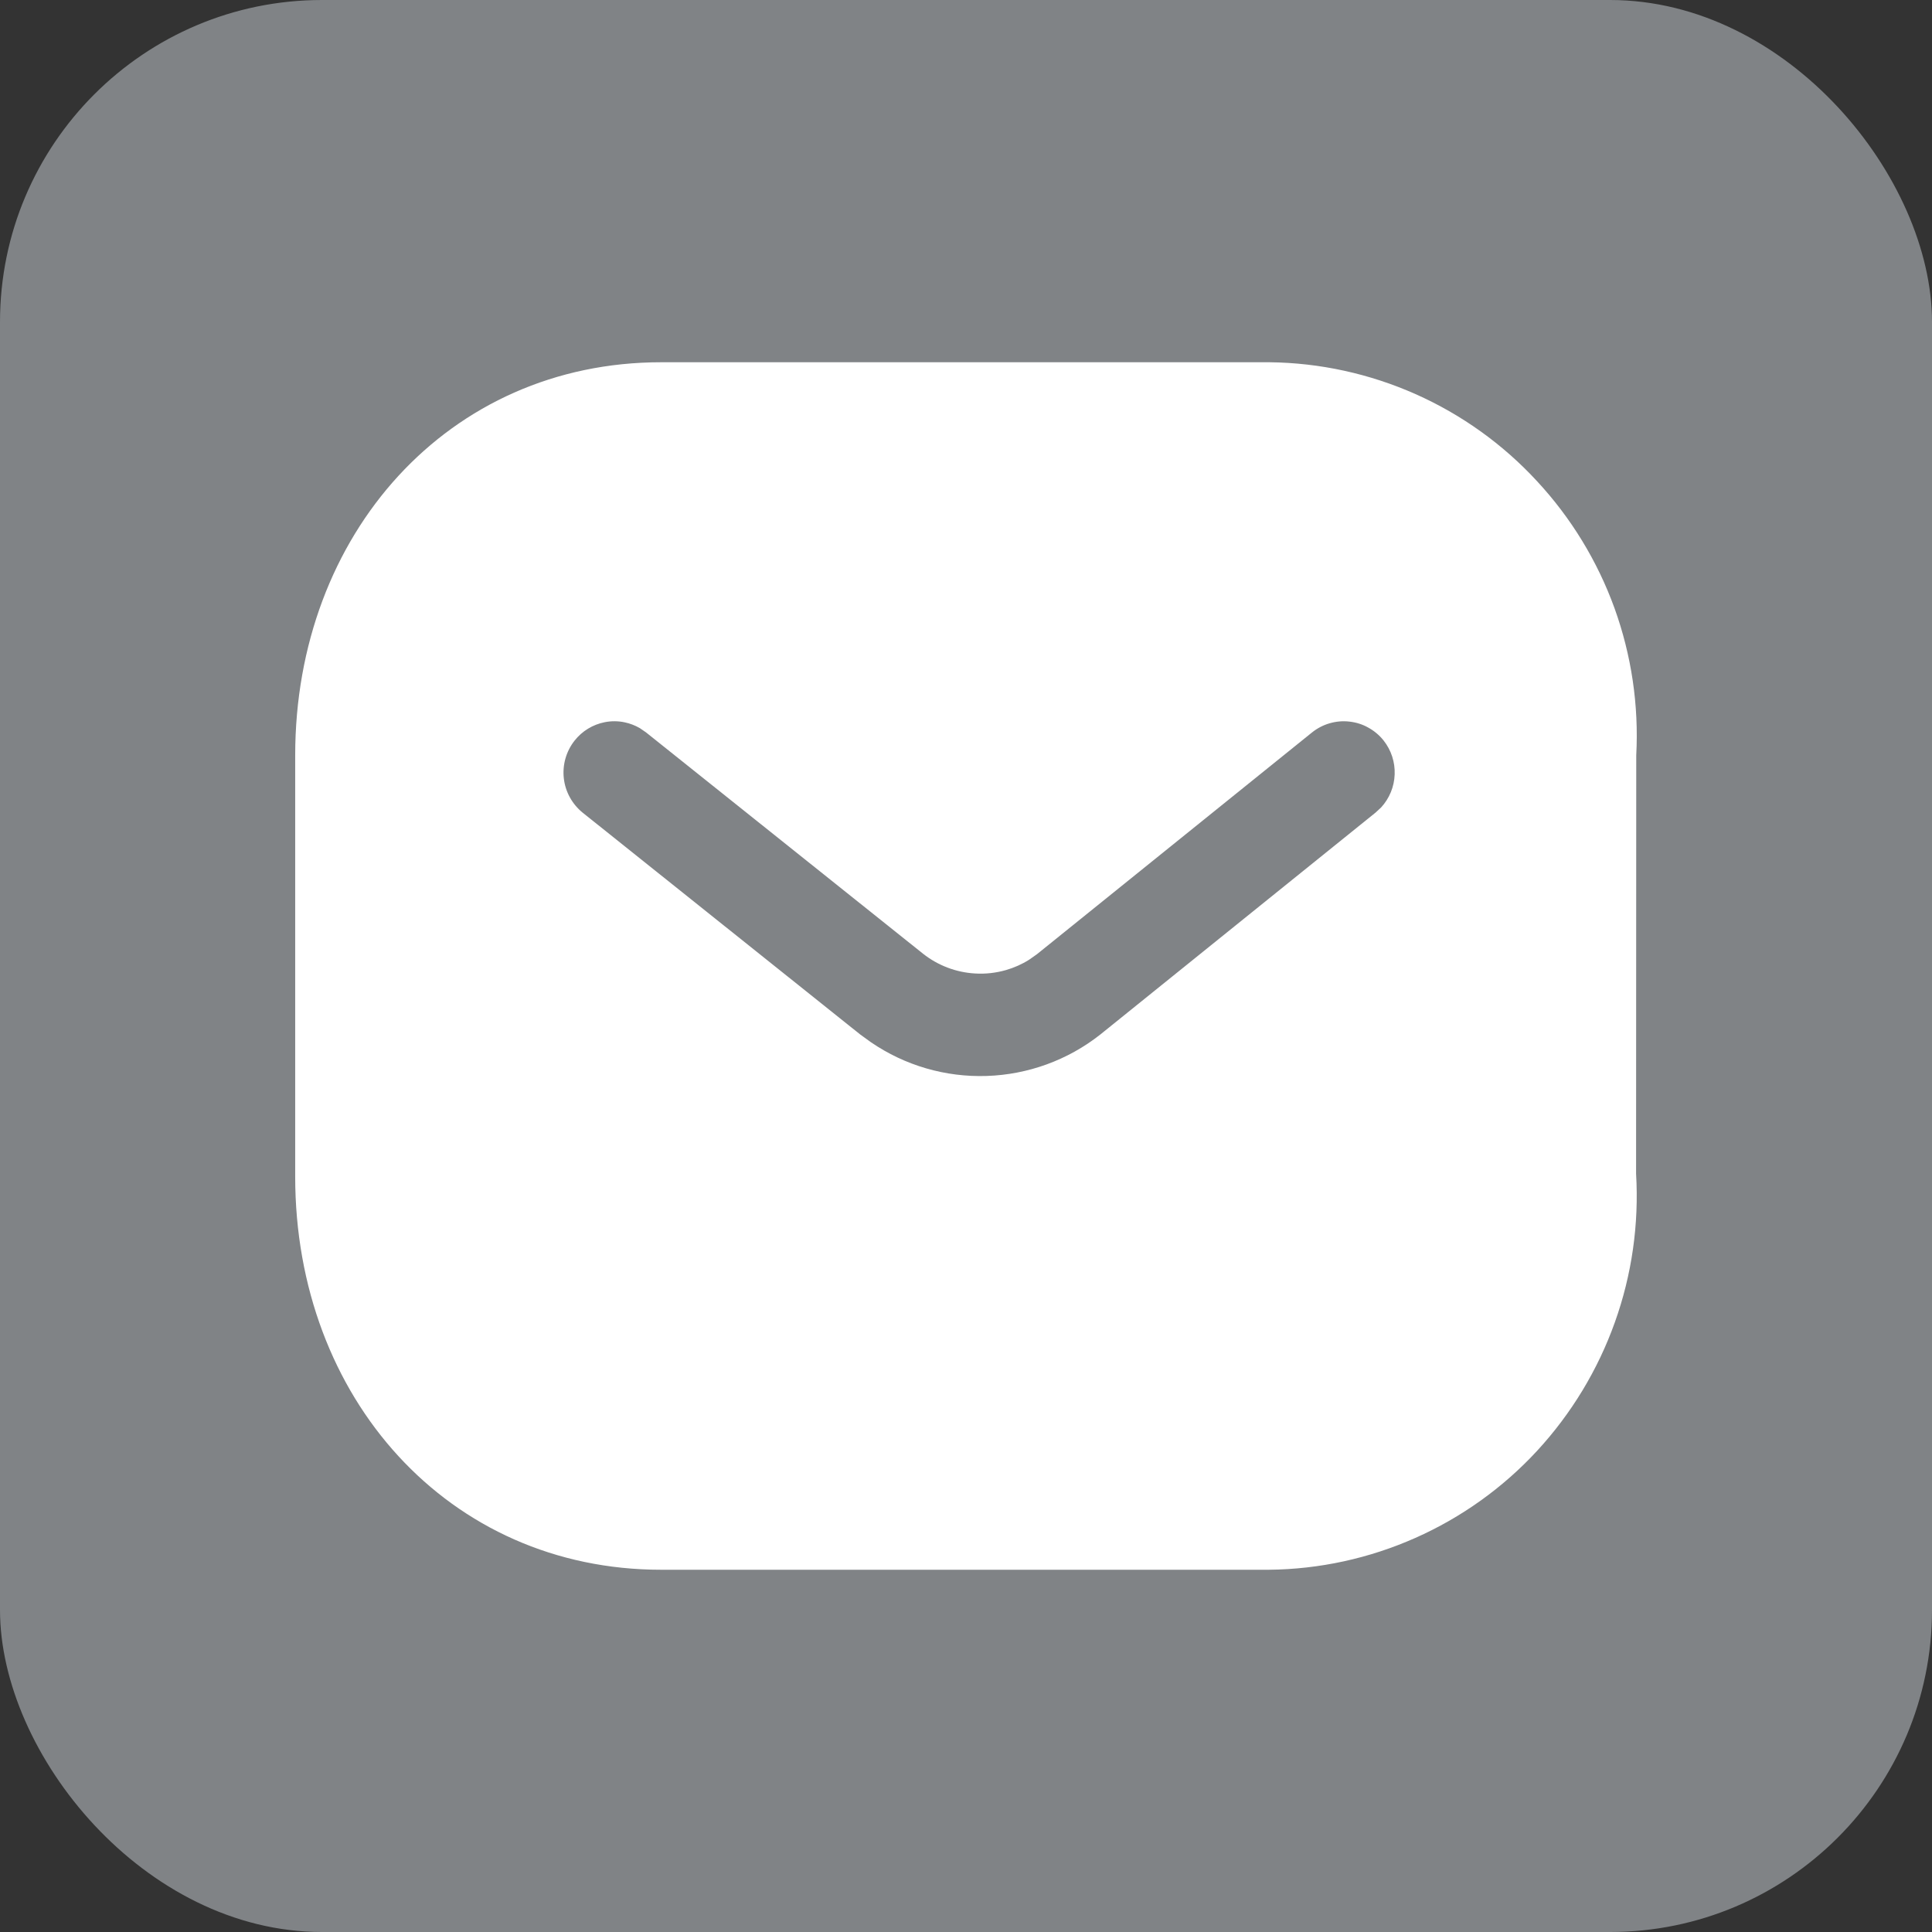
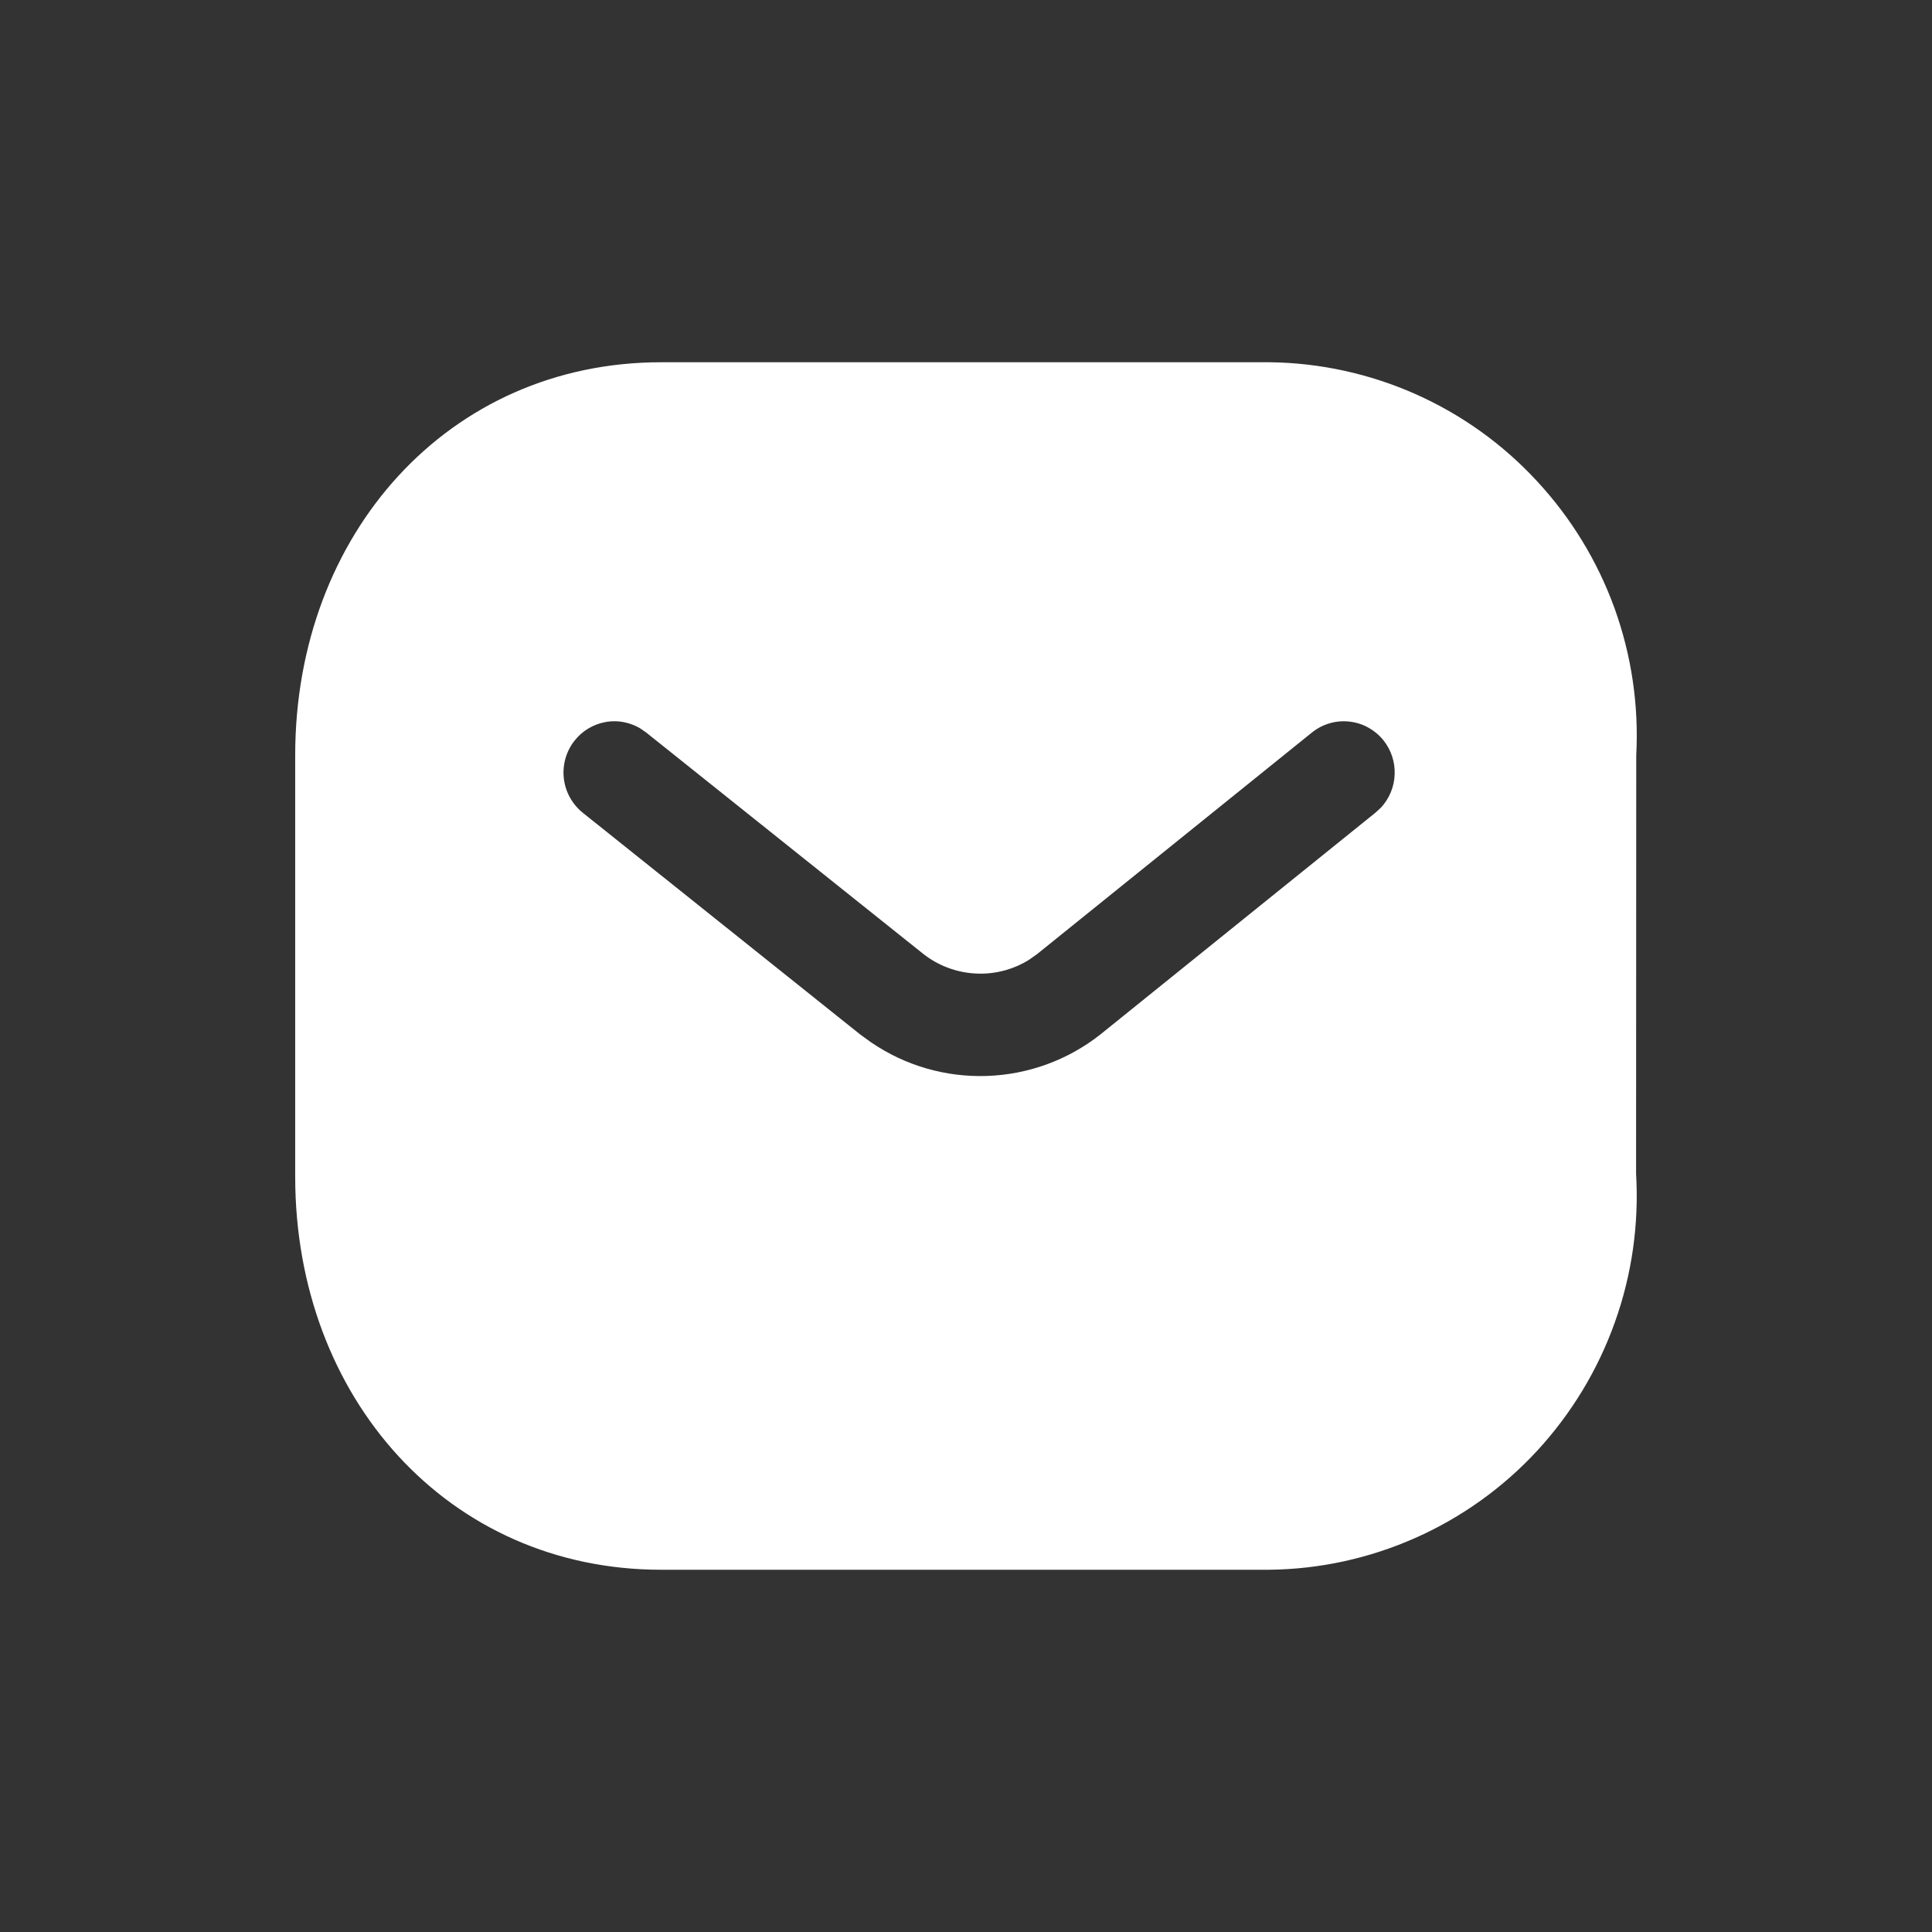
<svg xmlns="http://www.w3.org/2000/svg" width="24" height="24" viewBox="0 0 24 24" fill="none">
  <rect x="0" y="0" width="24" height="24" fill="#333333" stroke="none" />
-   <rect width="24" height="24" rx="4" fill="#808386" />
  <path fill-rule="evenodd" clip-rule="evenodd" d="M8.213 4.5H15.771C16.396 4.507 17.013 4.642 17.585 4.896C18.156 5.15 18.67 5.518 19.094 5.978C19.517 6.434 19.844 6.97 20.056 7.555C20.267 8.14 20.359 8.761 20.326 9.383L20.324 14.58C20.361 15.207 20.272 15.835 20.06 16.427C19.849 17.018 19.52 17.561 19.094 18.023C18.669 18.483 18.154 18.851 17.581 19.105C17.009 19.359 16.39 19.494 15.763 19.5H8.213C5.573 19.5 3.667 17.366 3.667 14.617V9.383C3.667 6.635 5.572 4.5 8.213 4.5ZM16.998 9.039C17.071 9.079 17.135 9.133 17.187 9.198C17.282 9.318 17.331 9.467 17.325 9.62C17.32 9.772 17.26 9.918 17.157 10.03L17.088 10.094L13.666 12.853C13.263 13.17 12.77 13.349 12.258 13.366C11.746 13.383 11.242 13.237 10.819 12.947L10.685 12.85L7.239 10.096C7.108 9.99 7.023 9.837 7.004 9.669C6.985 9.502 7.033 9.333 7.137 9.201C7.231 9.081 7.365 9 7.514 8.971C7.596 8.955 7.68 8.956 7.76 8.973C7.826 8.987 7.889 9.011 7.948 9.045L8.025 9.098L11.467 11.848C11.652 11.994 11.878 12.08 12.114 12.093C12.243 12.101 12.372 12.086 12.495 12.051C12.596 12.022 12.694 11.979 12.784 11.922L12.882 11.853L16.298 9.099C16.363 9.047 16.437 9.008 16.517 8.985C16.597 8.962 16.68 8.954 16.763 8.964C16.846 8.973 16.926 8.998 16.998 9.039Z" fill="white" />
</svg>